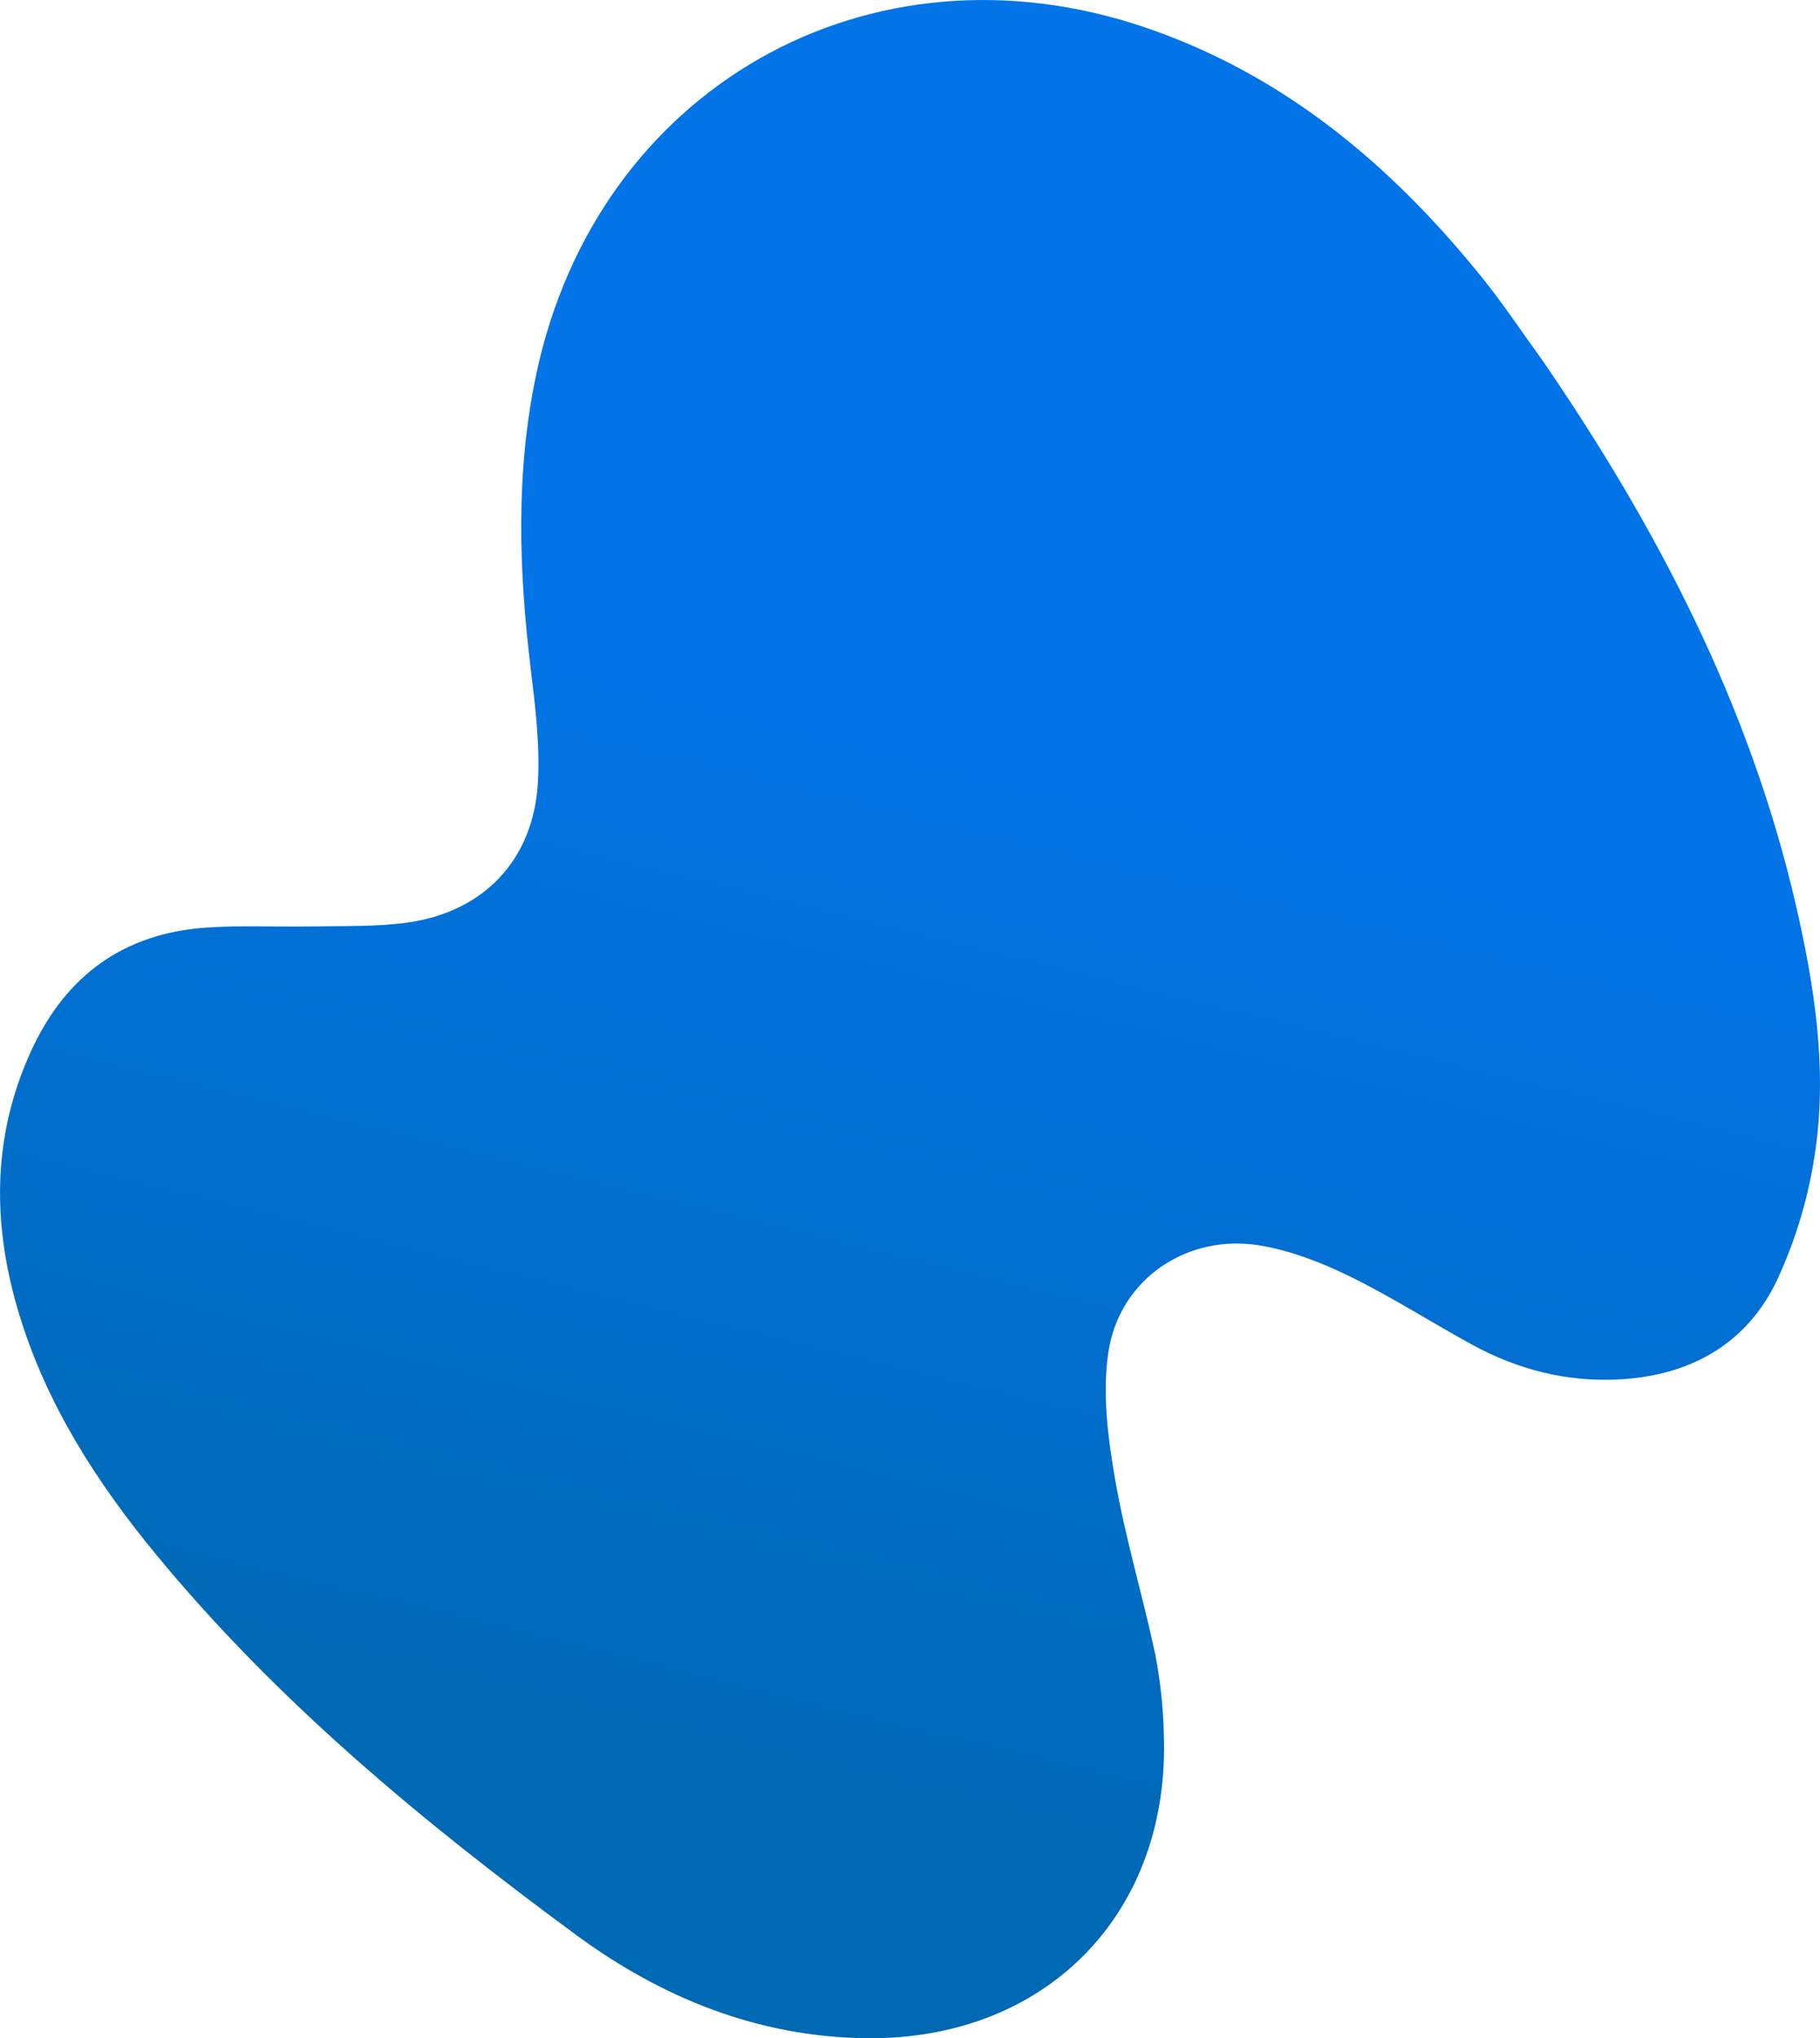
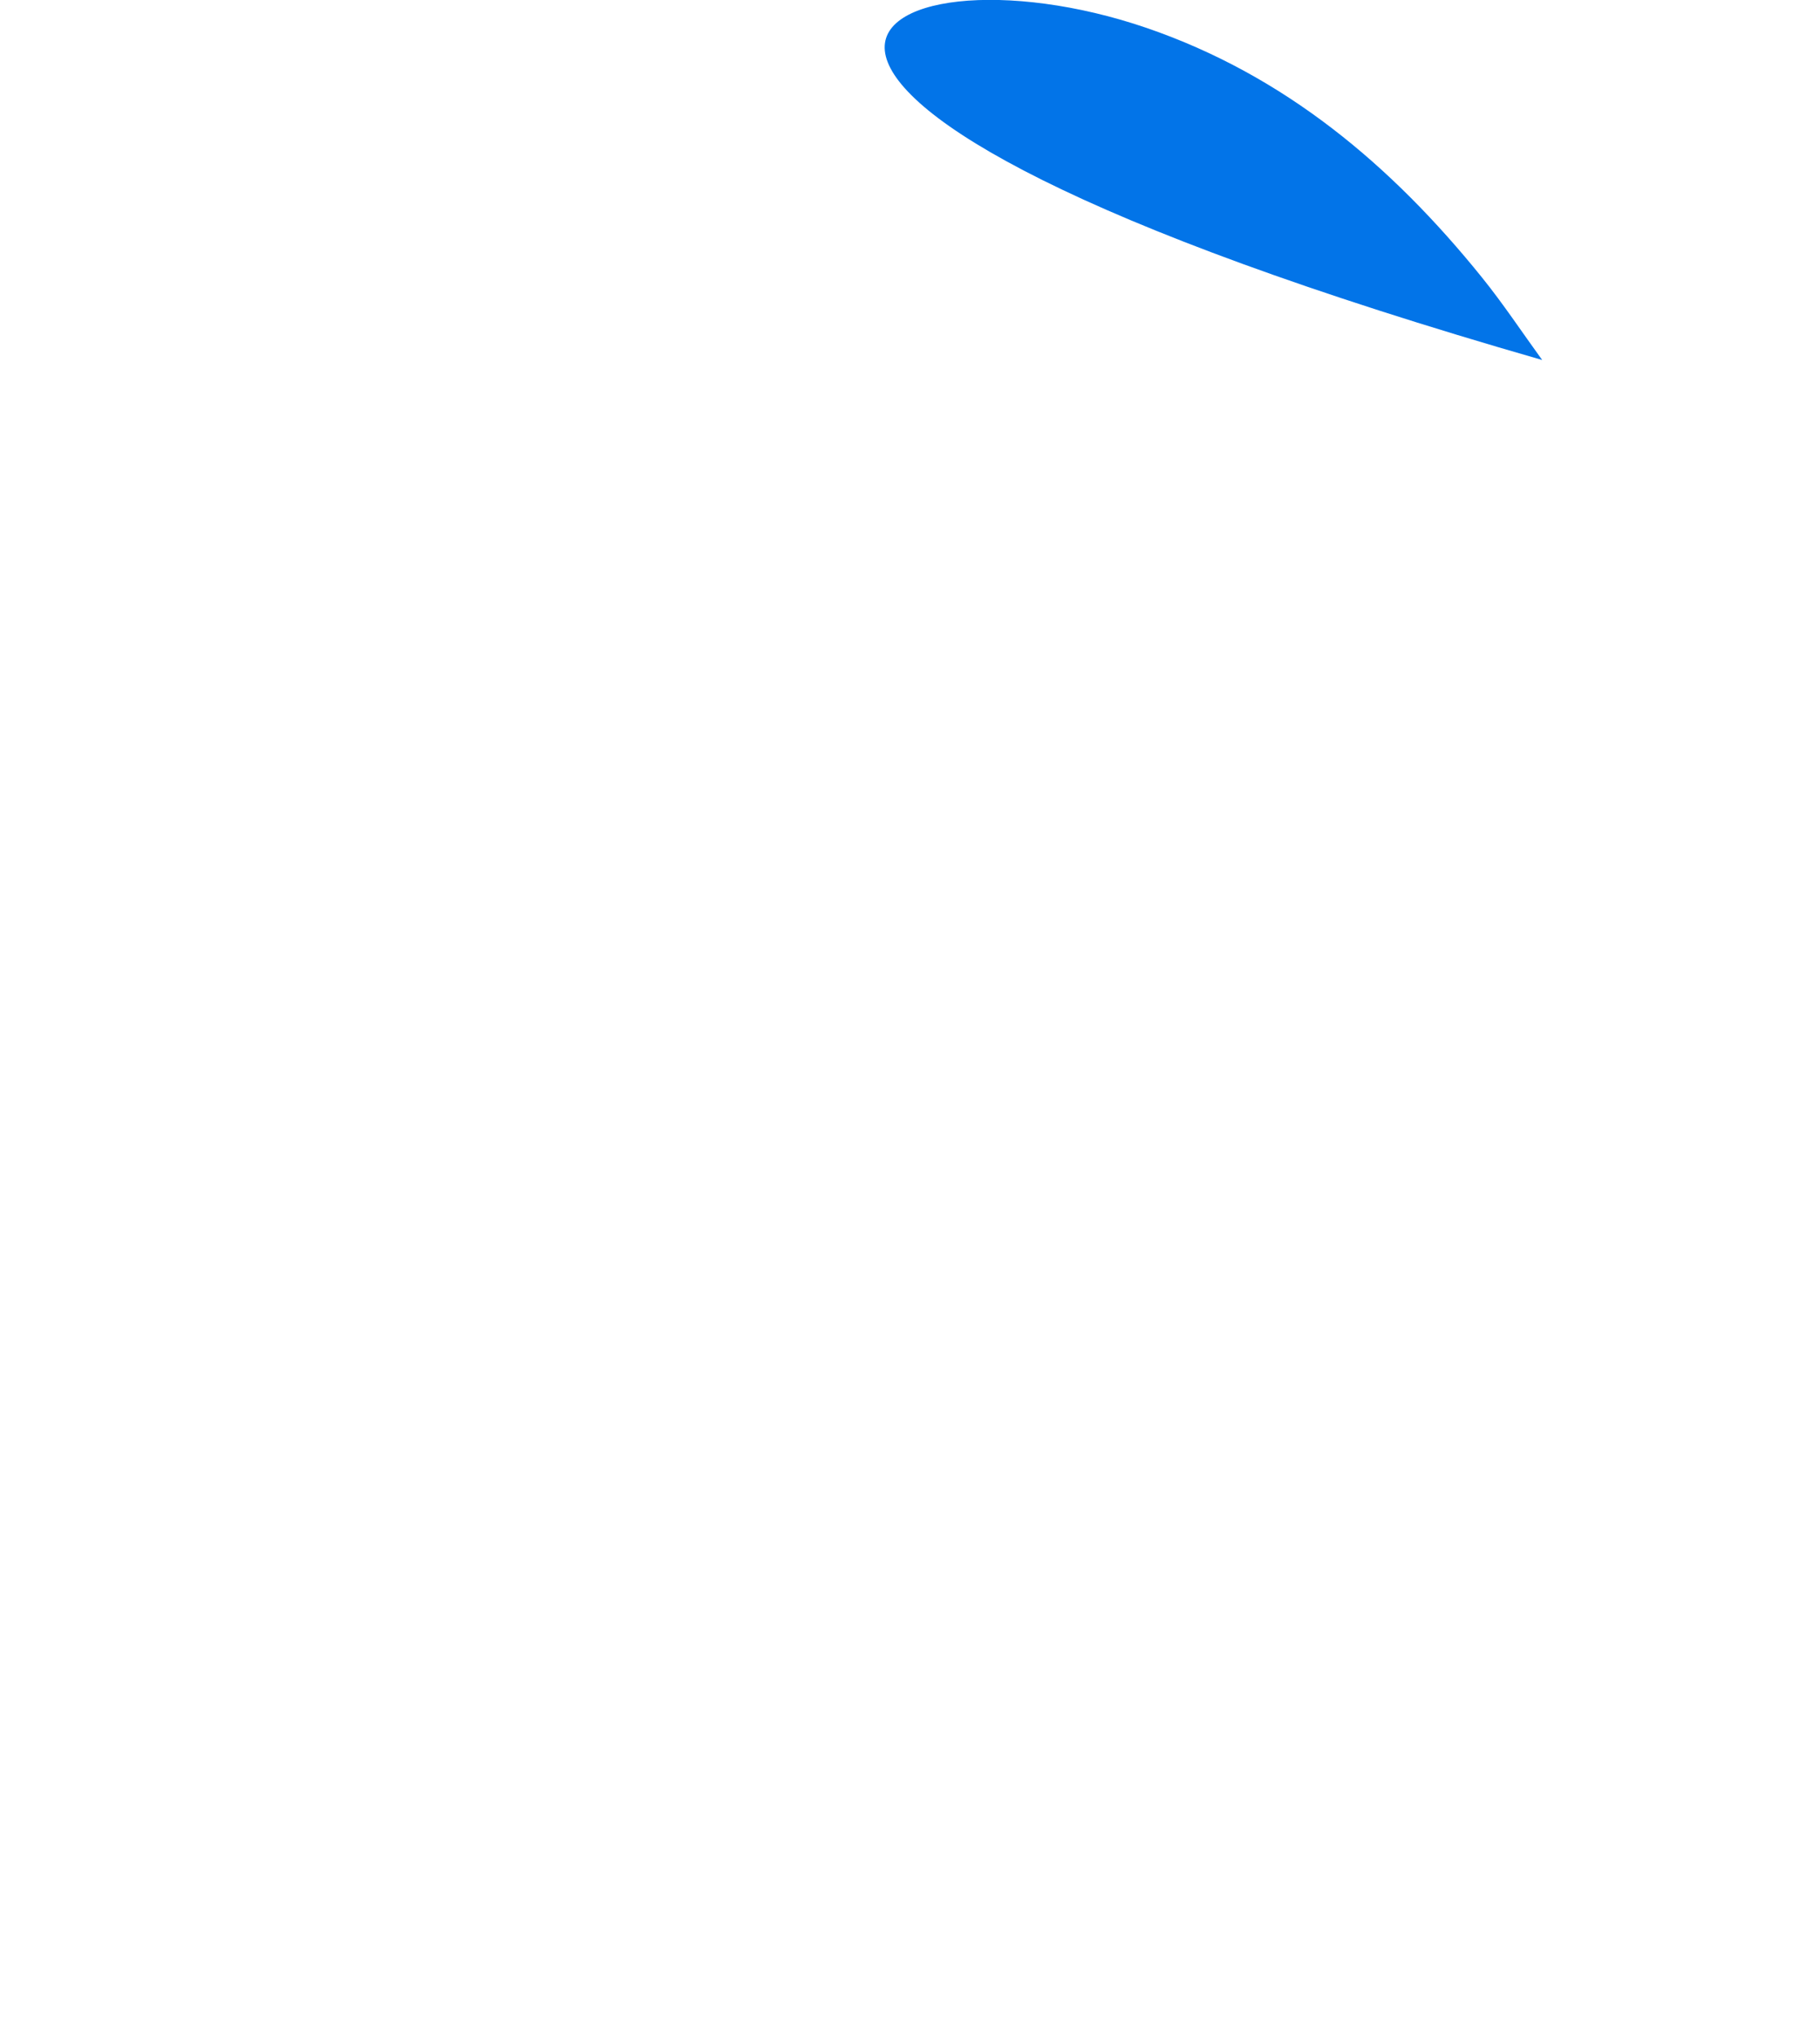
<svg xmlns="http://www.w3.org/2000/svg" id="uuid-f1c6363b-d94f-4d0d-b982-43d77857e607" data-name="Ebene_1" width="514.6" height="575.99" viewBox="0 0 514.6 575.99">
  <defs>
    <style>
      .uuid-c2929b08-33ac-4d75-91ce-6af26c2059d4 {
        fill: url(#uuid-6135d3b7-a539-4806-85f4-e756cea17ced);
      }
    </style>
    <linearGradient id="uuid-6135d3b7-a539-4806-85f4-e756cea17ced" data-name="Unbenannter Verlauf 7" x1="-704.09" y1="820.03" x2="-703.4" y2="820.59" gradientTransform="translate(530066.62 111494.95) rotate(-36) scale(516.22 -489.26)" gradientUnits="userSpaceOnUse">
      <stop offset=".09" stop-color="#0069b4" />
      <stop offset=".81" stop-color="#0274e8" />
    </linearGradient>
  </defs>
-   <path class="uuid-c2929b08-33ac-4d75-91ce-6af26c2059d4" d="M436.06,101.74c32.51,47.33,58.72,97.64,71.72,154.05,5.2,22.56,8.8,45.51,5.62,68.56-1.75,12.96-5.44,25.58-10.96,37.44-8.51,17.93-24.32,26.84-44.21,28.01-15.01.88-29.05-2.7-42.16-9.88-11.51-6.31-22.61-13.42-34.38-19.19-7.92-3.88-16.48-7.21-25.11-8.71-20.76-3.6-40.14,9.38-43.21,30.23-1.72,11.65-.1,24.13,1.94,35.91,2.87,16.56,7.8,32.75,11.3,49.22,1.43,7.3,2.25,14.7,2.44,22.14,2.12,50.93-33.05,87.09-84.2,86.48-30.63-.37-57.89-11.47-82.06-29.26-43.17-31.77-84.42-65.86-118.71-107.49-16.66-20.24-30.74-42.08-38.51-67.35-7.83-25.46-8.01-50.79,3.48-75.44,9.75-20.9,26.07-32.7,49.15-34.31,10.11-.71,20.3-.13,30.46-.34,8.9-.18,17.91.13,26.68-1.11,21.47-3.05,35.45-17.73,36.74-39.41.64-10.77-.75-21.75-2.05-32.54-3.35-27.73-4.24-55.36,1.57-82.88C168.66,24.92,245.85-18.95,324.19,7.89c39.03,13.37,69.25,38.83,94.76,70.43,6.07,7.51,11.42,15.6,17.1,23.42" />
+   <path class="uuid-c2929b08-33ac-4d75-91ce-6af26c2059d4" d="M436.06,101.74C168.66,24.92,245.85-18.95,324.19,7.89c39.03,13.37,69.25,38.83,94.76,70.43,6.07,7.51,11.42,15.6,17.1,23.42" />
</svg>